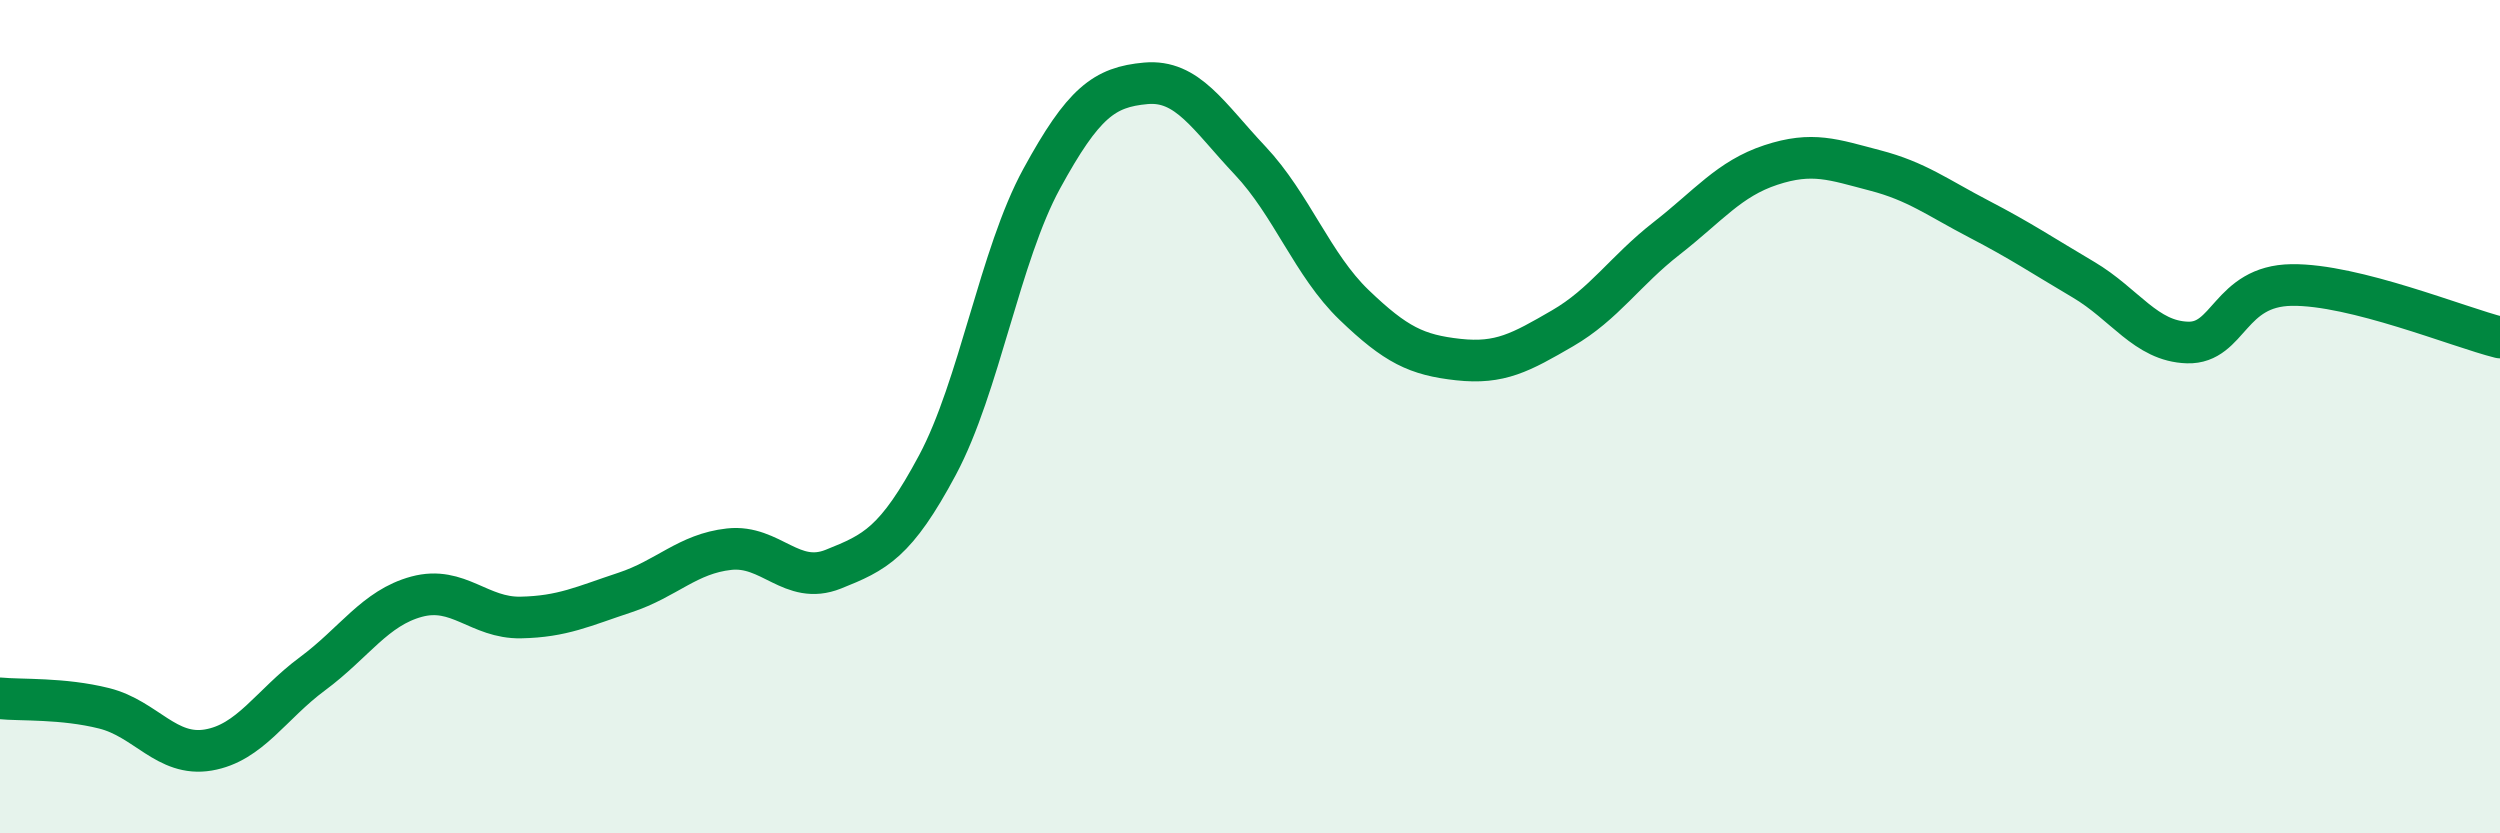
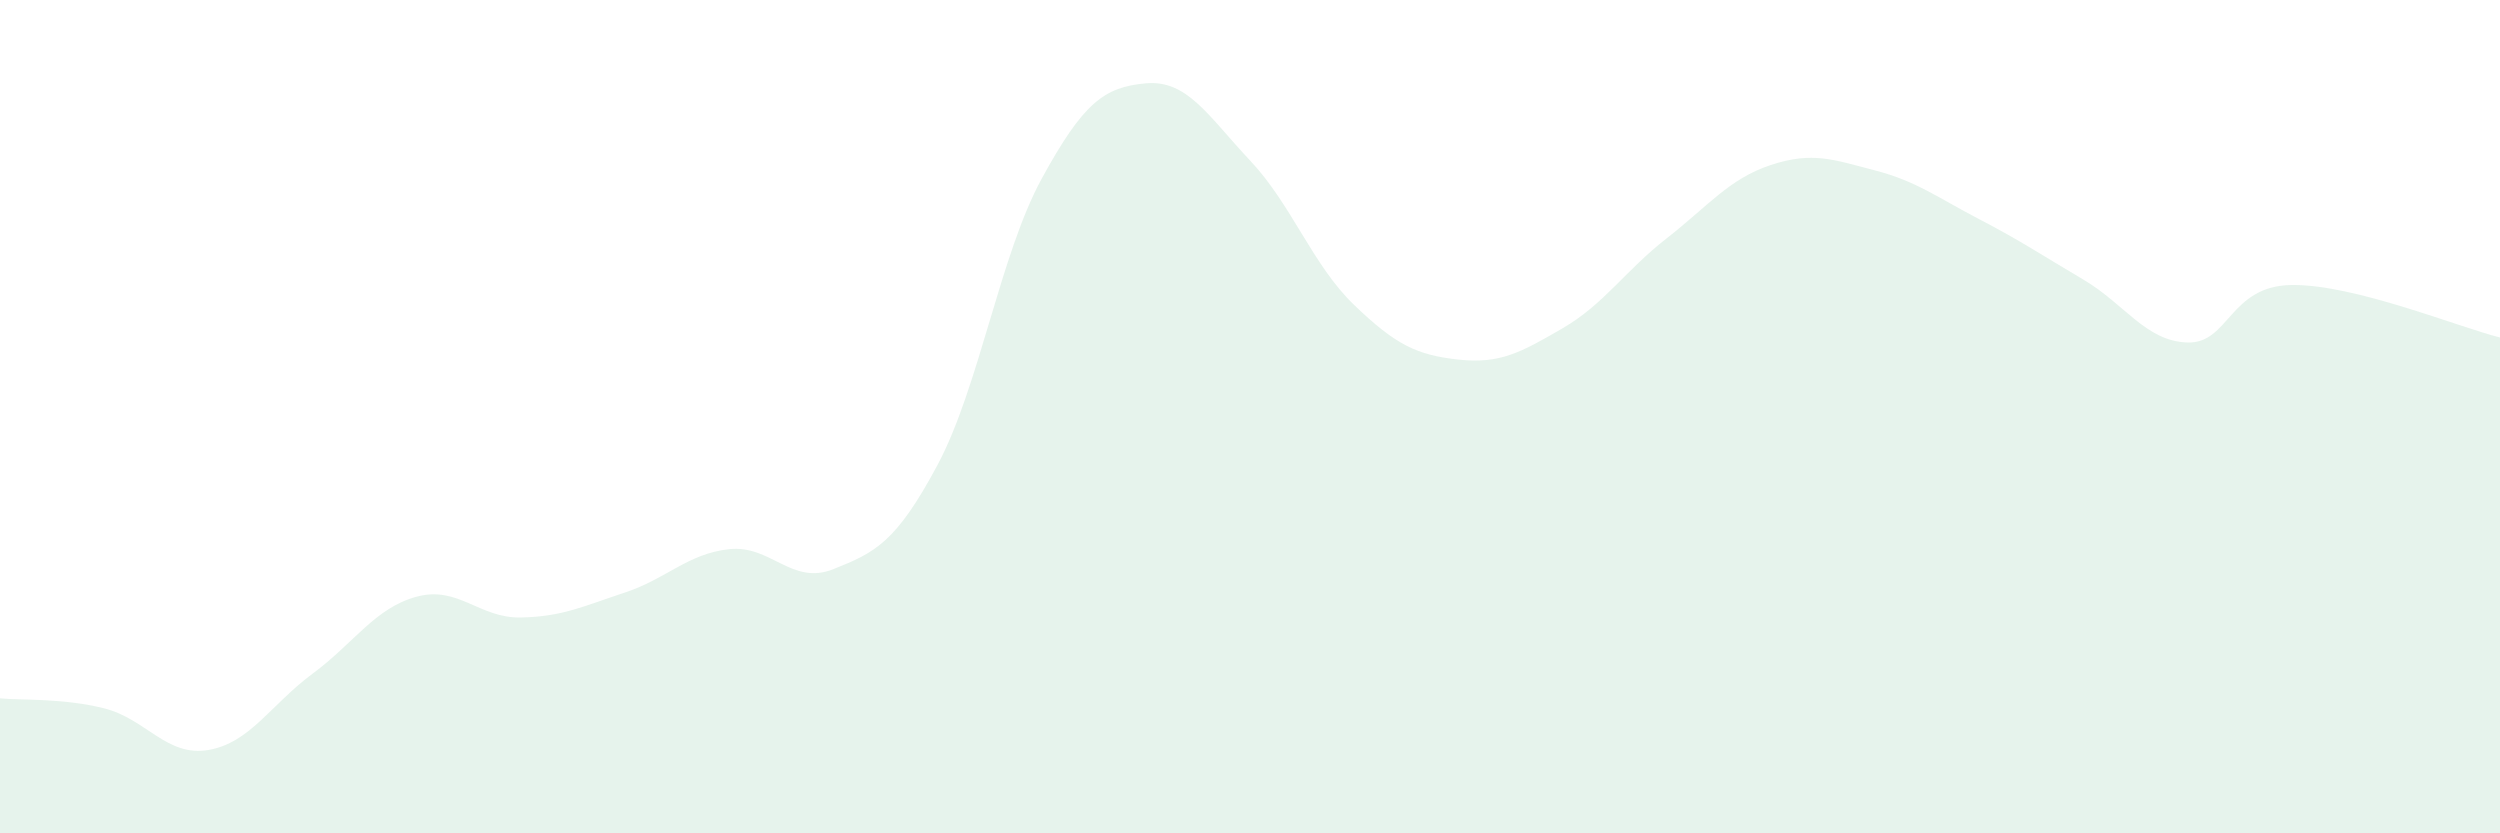
<svg xmlns="http://www.w3.org/2000/svg" width="60" height="20" viewBox="0 0 60 20">
  <path d="M 0,16.76 C 0.5,16.81 1.5,16.75 2.5,17 C 3.5,17.25 4,18.17 5,18 C 6,17.83 6.5,16.91 7.5,16.17 C 8.5,15.43 9,14.59 10,14.32 C 11,14.05 11.5,14.84 12.5,14.82 C 13.5,14.8 14,14.55 15,14.22 C 16,13.89 16.5,13.29 17.5,13.18 C 18.5,13.07 19,14.06 20,13.66 C 21,13.26 21.5,13.03 22.5,11.16 C 23.5,9.29 24,6.12 25,4.29 C 26,2.46 26.5,2.09 27.5,2 C 28.5,1.91 29,2.79 30,3.85 C 31,4.91 31.5,6.36 32.5,7.32 C 33.5,8.28 34,8.52 35,8.63 C 36,8.74 36.5,8.46 37.5,7.88 C 38.5,7.3 39,6.5 40,5.72 C 41,4.94 41.5,4.29 42.5,3.96 C 43.5,3.63 44,3.83 45,4.09 C 46,4.35 46.5,4.74 47.5,5.26 C 48.5,5.78 49,6.12 50,6.71 C 51,7.3 51.5,8.19 52.5,8.22 C 53.5,8.25 53.5,6.86 55,6.84 C 56.5,6.82 59,7.85 60,8.1L60 20L0 20Z" fill="#008740" opacity="0.1" stroke-linecap="round" stroke-linejoin="round" />
-   <path d="M 0,16.76 C 0.5,16.81 1.5,16.75 2.5,17 C 3.5,17.25 4,18.17 5,18 C 6,17.83 6.5,16.91 7.5,16.17 C 8.5,15.43 9,14.59 10,14.32 C 11,14.05 11.5,14.84 12.5,14.82 C 13.5,14.8 14,14.55 15,14.22 C 16,13.89 16.5,13.29 17.5,13.18 C 18.5,13.07 19,14.06 20,13.66 C 21,13.26 21.5,13.03 22.5,11.16 C 23.5,9.29 24,6.12 25,4.29 C 26,2.46 26.5,2.09 27.5,2 C 28.5,1.91 29,2.79 30,3.85 C 31,4.91 31.5,6.36 32.5,7.32 C 33.5,8.28 34,8.52 35,8.63 C 36,8.74 36.5,8.46 37.5,7.88 C 38.5,7.3 39,6.5 40,5.72 C 41,4.94 41.5,4.29 42.5,3.96 C 43.5,3.63 44,3.83 45,4.09 C 46,4.35 46.5,4.74 47.5,5.26 C 48.5,5.78 49,6.12 50,6.71 C 51,7.3 51.5,8.19 52.5,8.22 C 53.5,8.25 53.5,6.86 55,6.84 C 56.5,6.82 59,7.85 60,8.1" stroke="#008740" stroke-width="1" fill="none" stroke-linecap="round" stroke-linejoin="round" />
</svg>